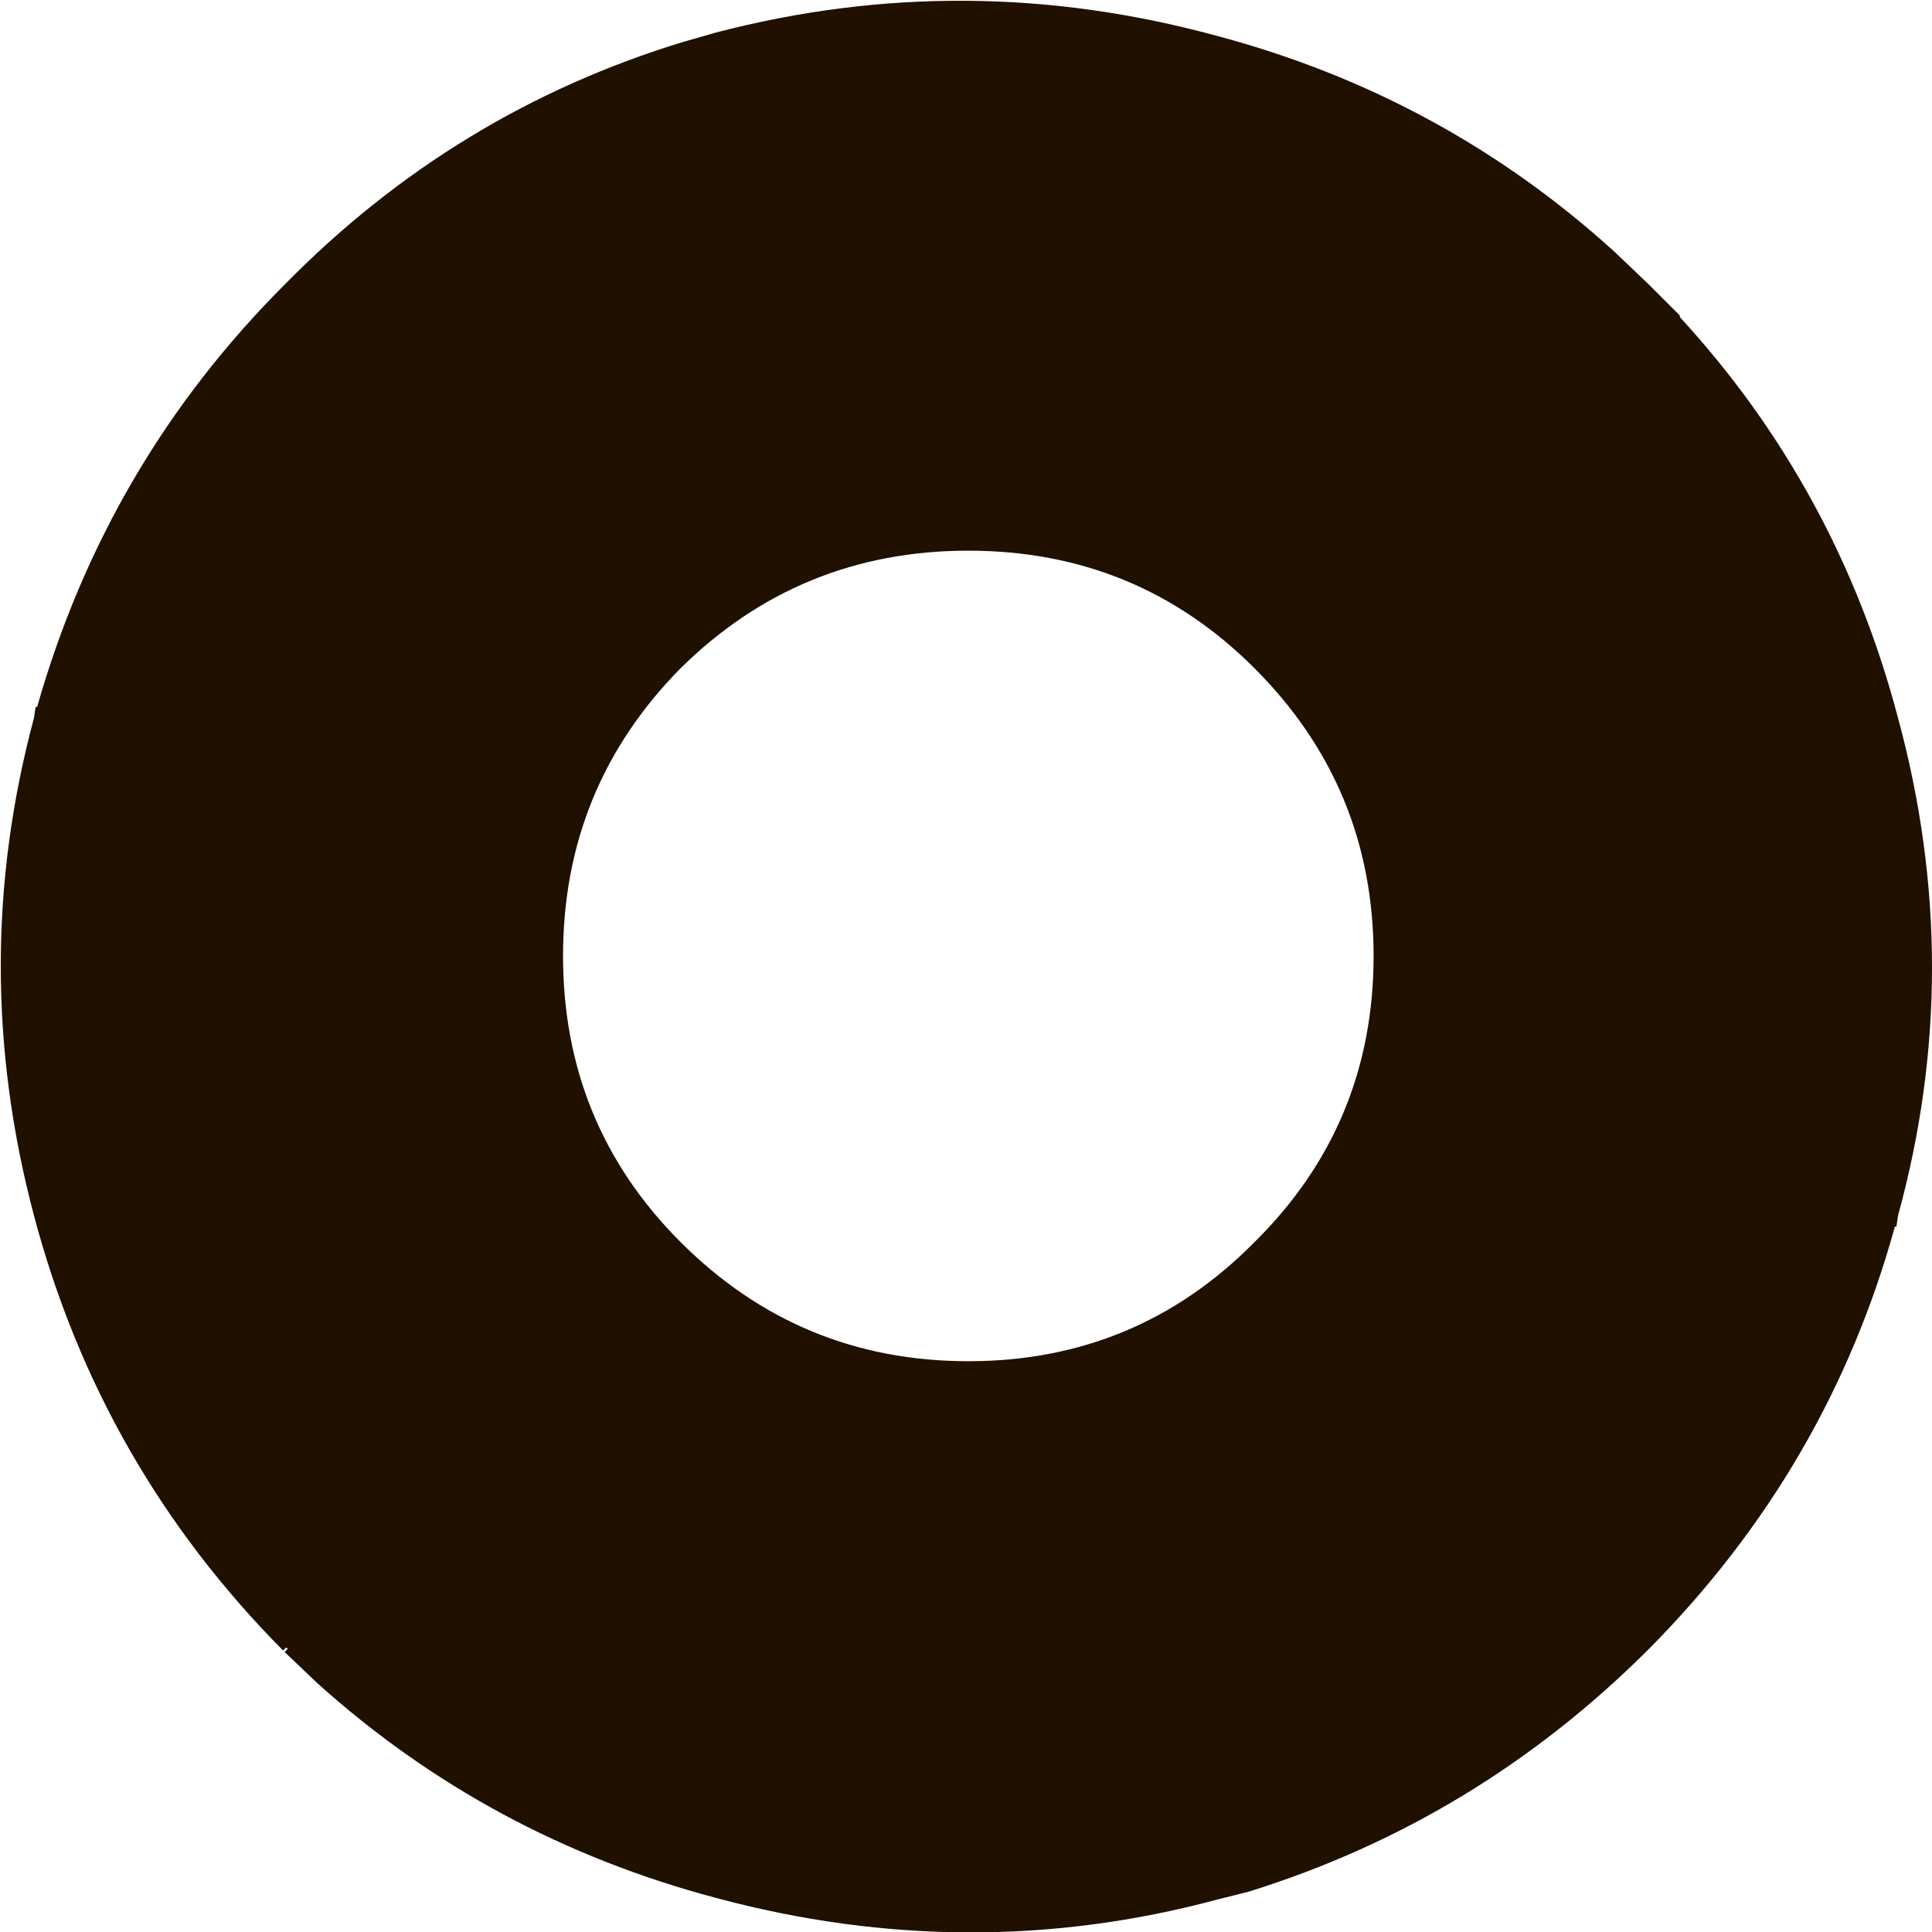
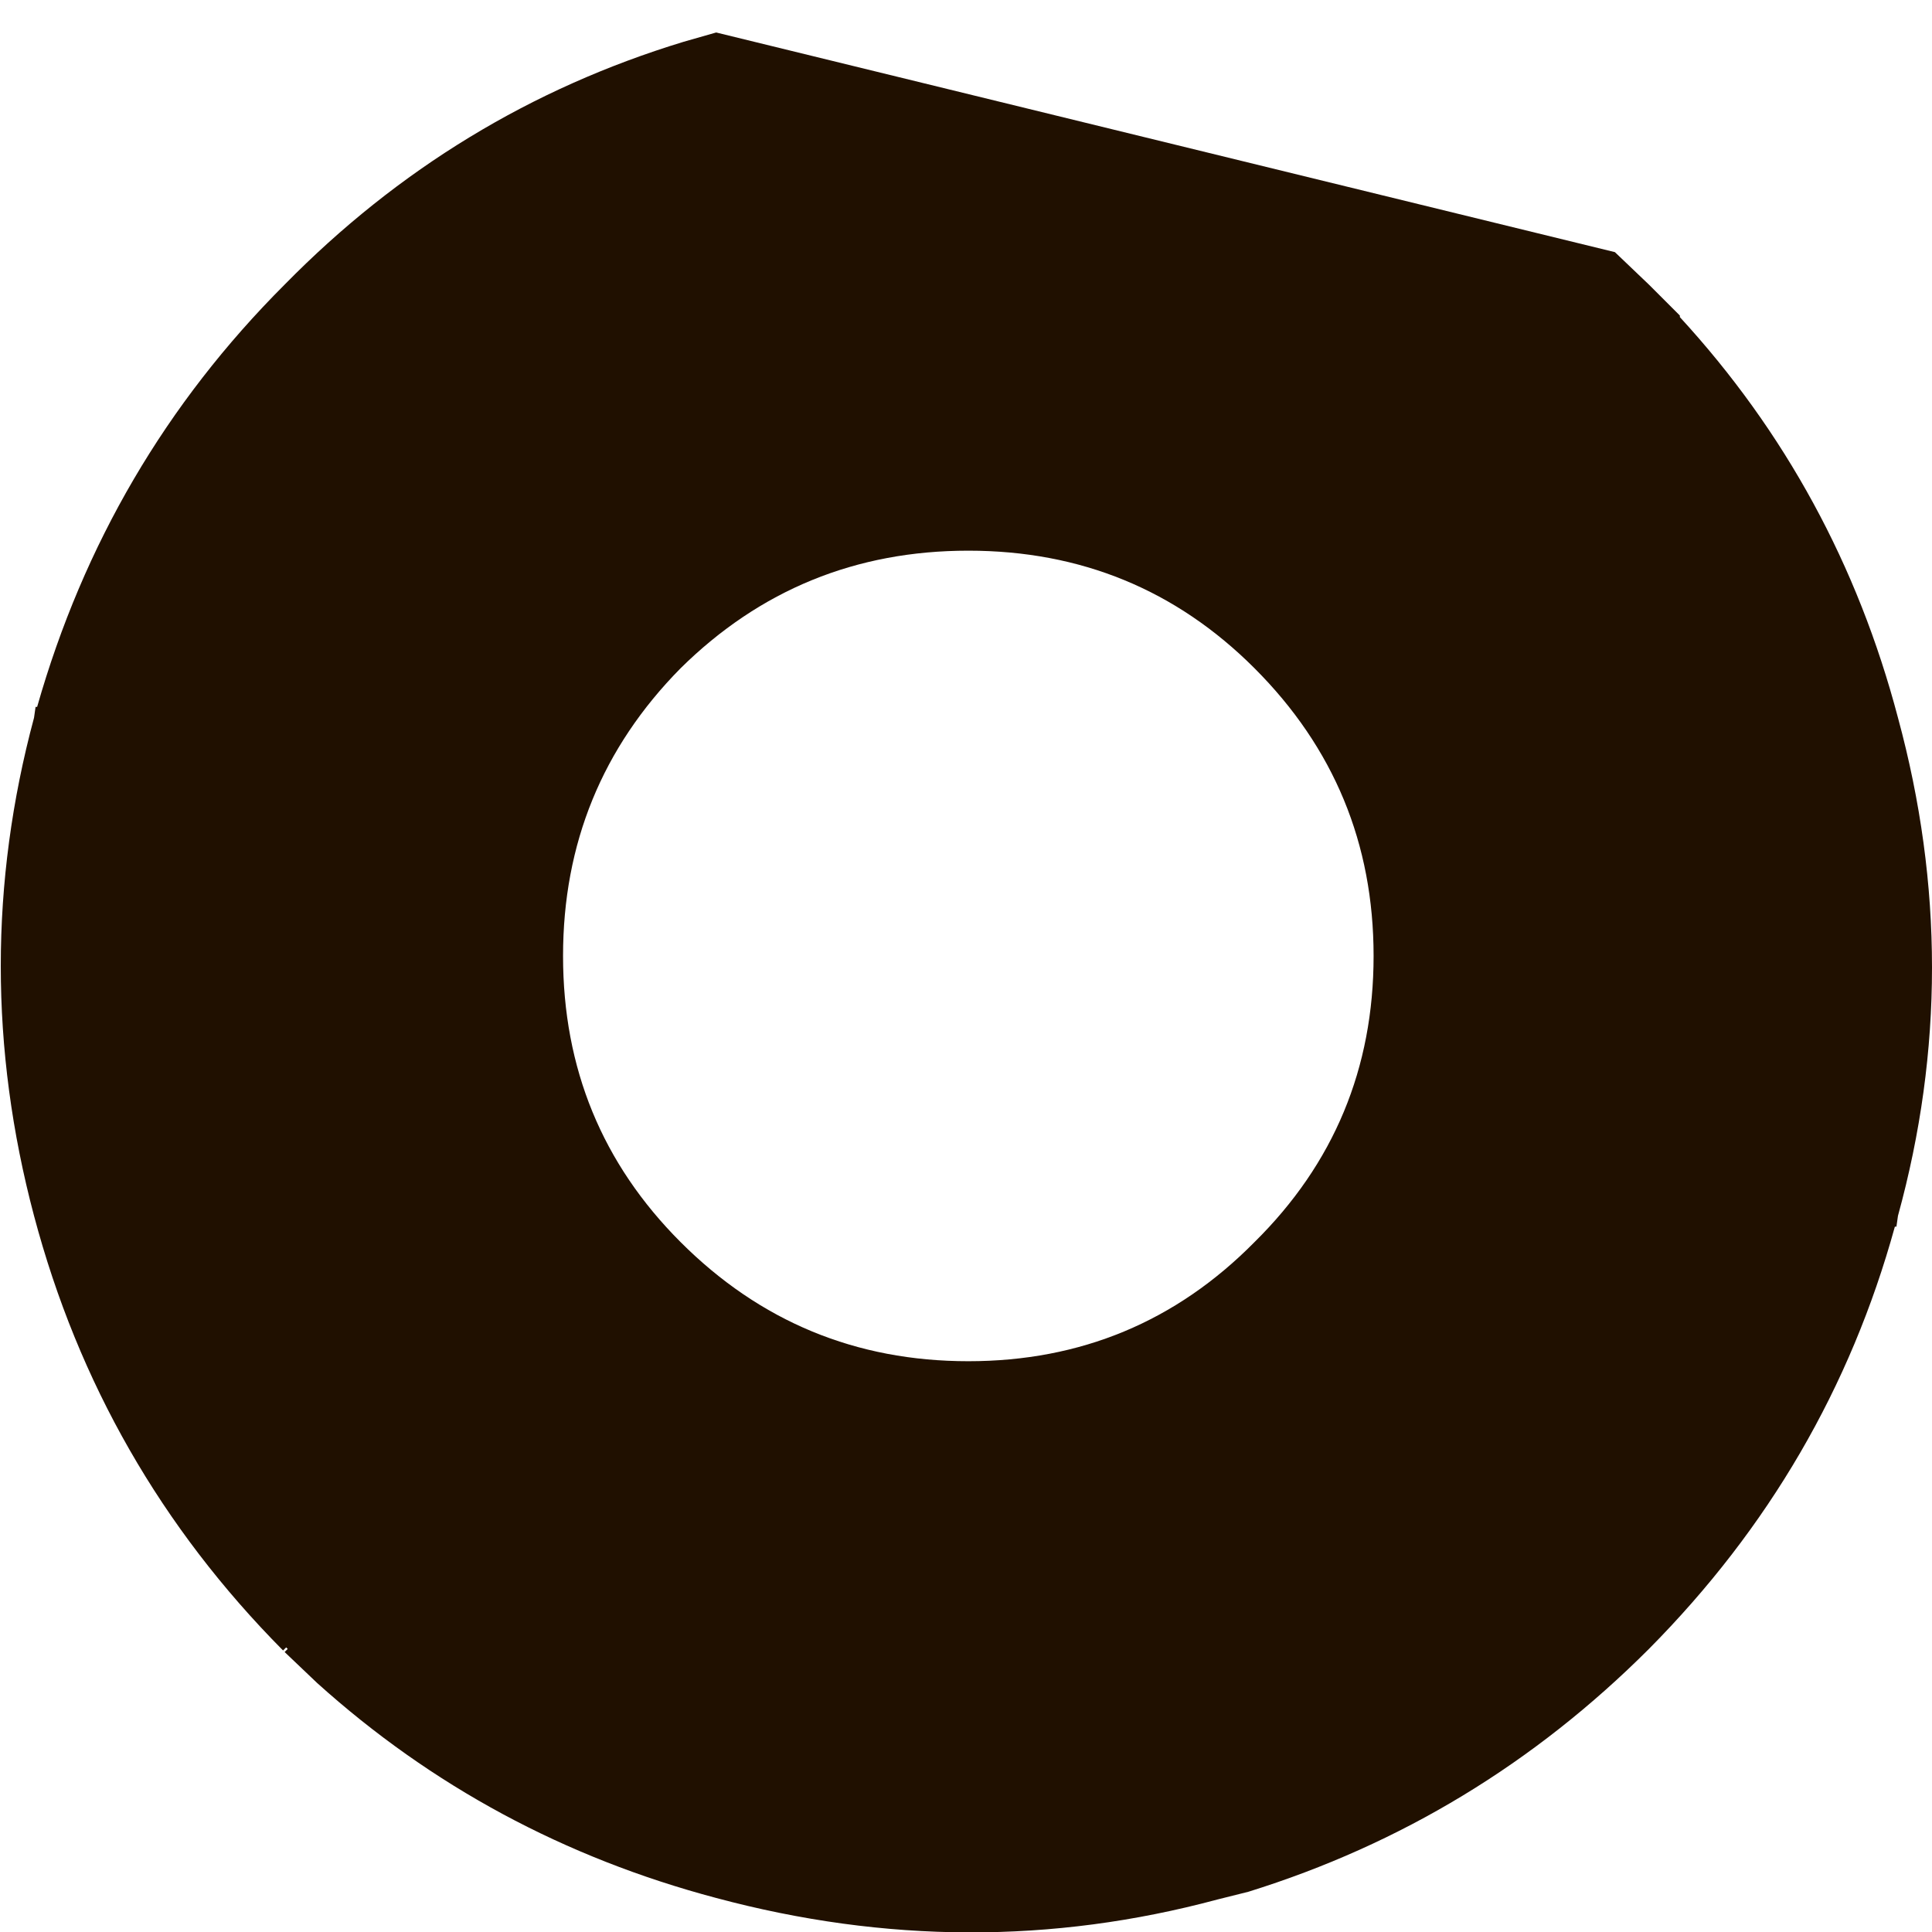
<svg xmlns="http://www.w3.org/2000/svg" height="62.45px" width="62.45px">
  <g transform="matrix(1.0, 0.0, 0.0, 1.0, 31.2, 31.2)">
-     <path d="M21.0 -23.05 L22.1 -22.0 23.1 -21.0 23.1 -20.95 Q28.2 -15.4 30.15 -8.0 32.35 0.1 30.15 8.1 L30.1 8.45 30.05 8.45 Q27.9 16.25 22.1 22.1 16.55 27.65 9.15 29.95 L8.15 30.2 Q0.15 32.35 -8.05 30.15 -15.4 28.2 -20.95 23.2 L-22.0 22.2 -21.9 22.1 -21.95 22.05 -22.05 22.15 Q-27.95 16.2 -30.1 8.1 -32.25 0.0 -30.1 -8.0 L-30.05 -8.35 -30.0 -8.35 Q-27.75 -16.25 -22.0 -22.0 -16.5 -27.6 -9.1 -29.85 L-8.05 -30.15 Q0.0 -32.25 8.1 -30.05 15.45 -28.1 21.0 -23.05 M13.2 -0.3 Q13.2 -5.75 9.35 -9.6 5.55 -13.4 0.1 -13.4 -5.35 -13.4 -9.2 -9.6 -13.0 -5.75 -13.0 -0.3 -13.0 5.15 -9.2 8.95 -5.35 12.8 0.1 12.8 5.55 12.8 9.35 8.95 13.2 5.15 13.2 -0.3" fill="#201000" fill-rule="evenodd" stroke="none" />
+     <path d="M21.0 -23.05 L22.1 -22.0 23.1 -21.0 23.1 -20.95 Q28.2 -15.4 30.15 -8.0 32.35 0.1 30.15 8.1 L30.1 8.45 30.05 8.45 Q27.9 16.25 22.1 22.1 16.55 27.65 9.15 29.95 L8.15 30.2 Q0.15 32.35 -8.05 30.15 -15.4 28.2 -20.95 23.2 L-22.0 22.2 -21.9 22.1 -21.95 22.05 -22.05 22.15 Q-27.95 16.2 -30.1 8.1 -32.25 0.0 -30.1 -8.0 L-30.05 -8.35 -30.0 -8.35 Q-27.75 -16.25 -22.0 -22.0 -16.5 -27.6 -9.1 -29.85 L-8.05 -30.15 M13.2 -0.3 Q13.2 -5.75 9.35 -9.6 5.55 -13.4 0.1 -13.4 -5.35 -13.4 -9.2 -9.6 -13.0 -5.75 -13.0 -0.3 -13.0 5.15 -9.2 8.95 -5.35 12.8 0.1 12.8 5.55 12.8 9.35 8.95 13.2 5.15 13.2 -0.3" fill="#201000" fill-rule="evenodd" stroke="none" />
  </g>
</svg>